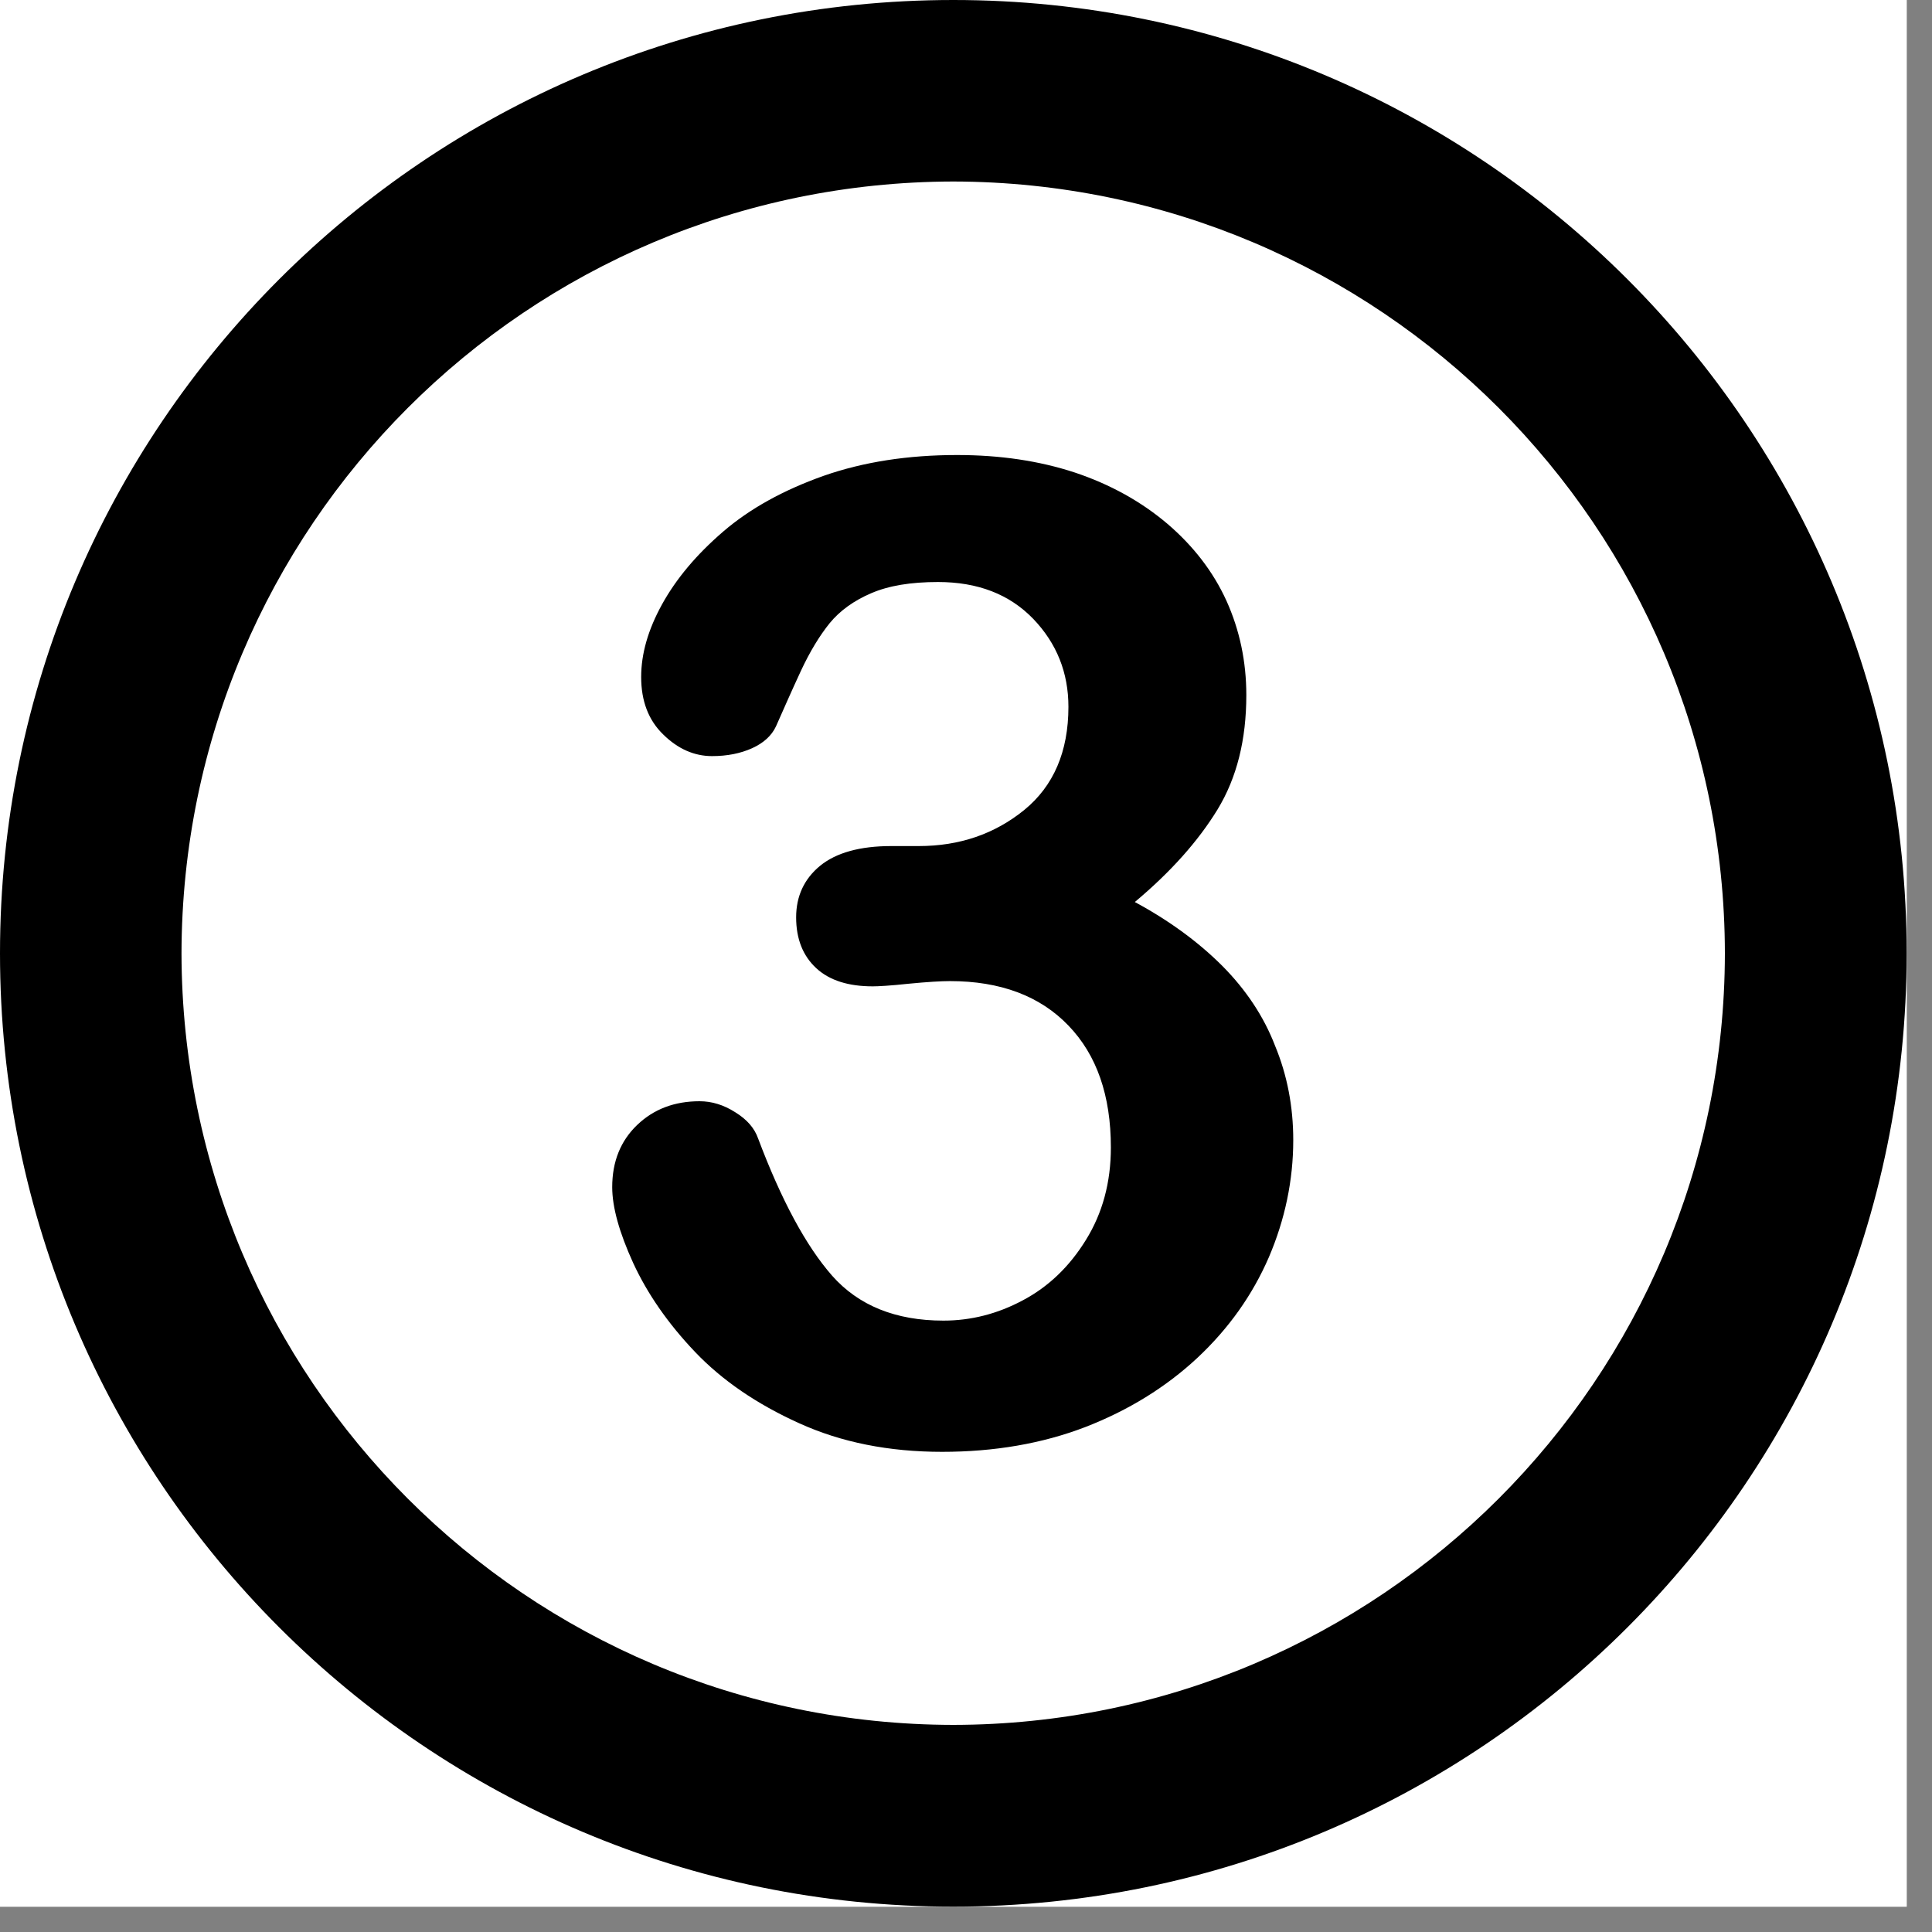
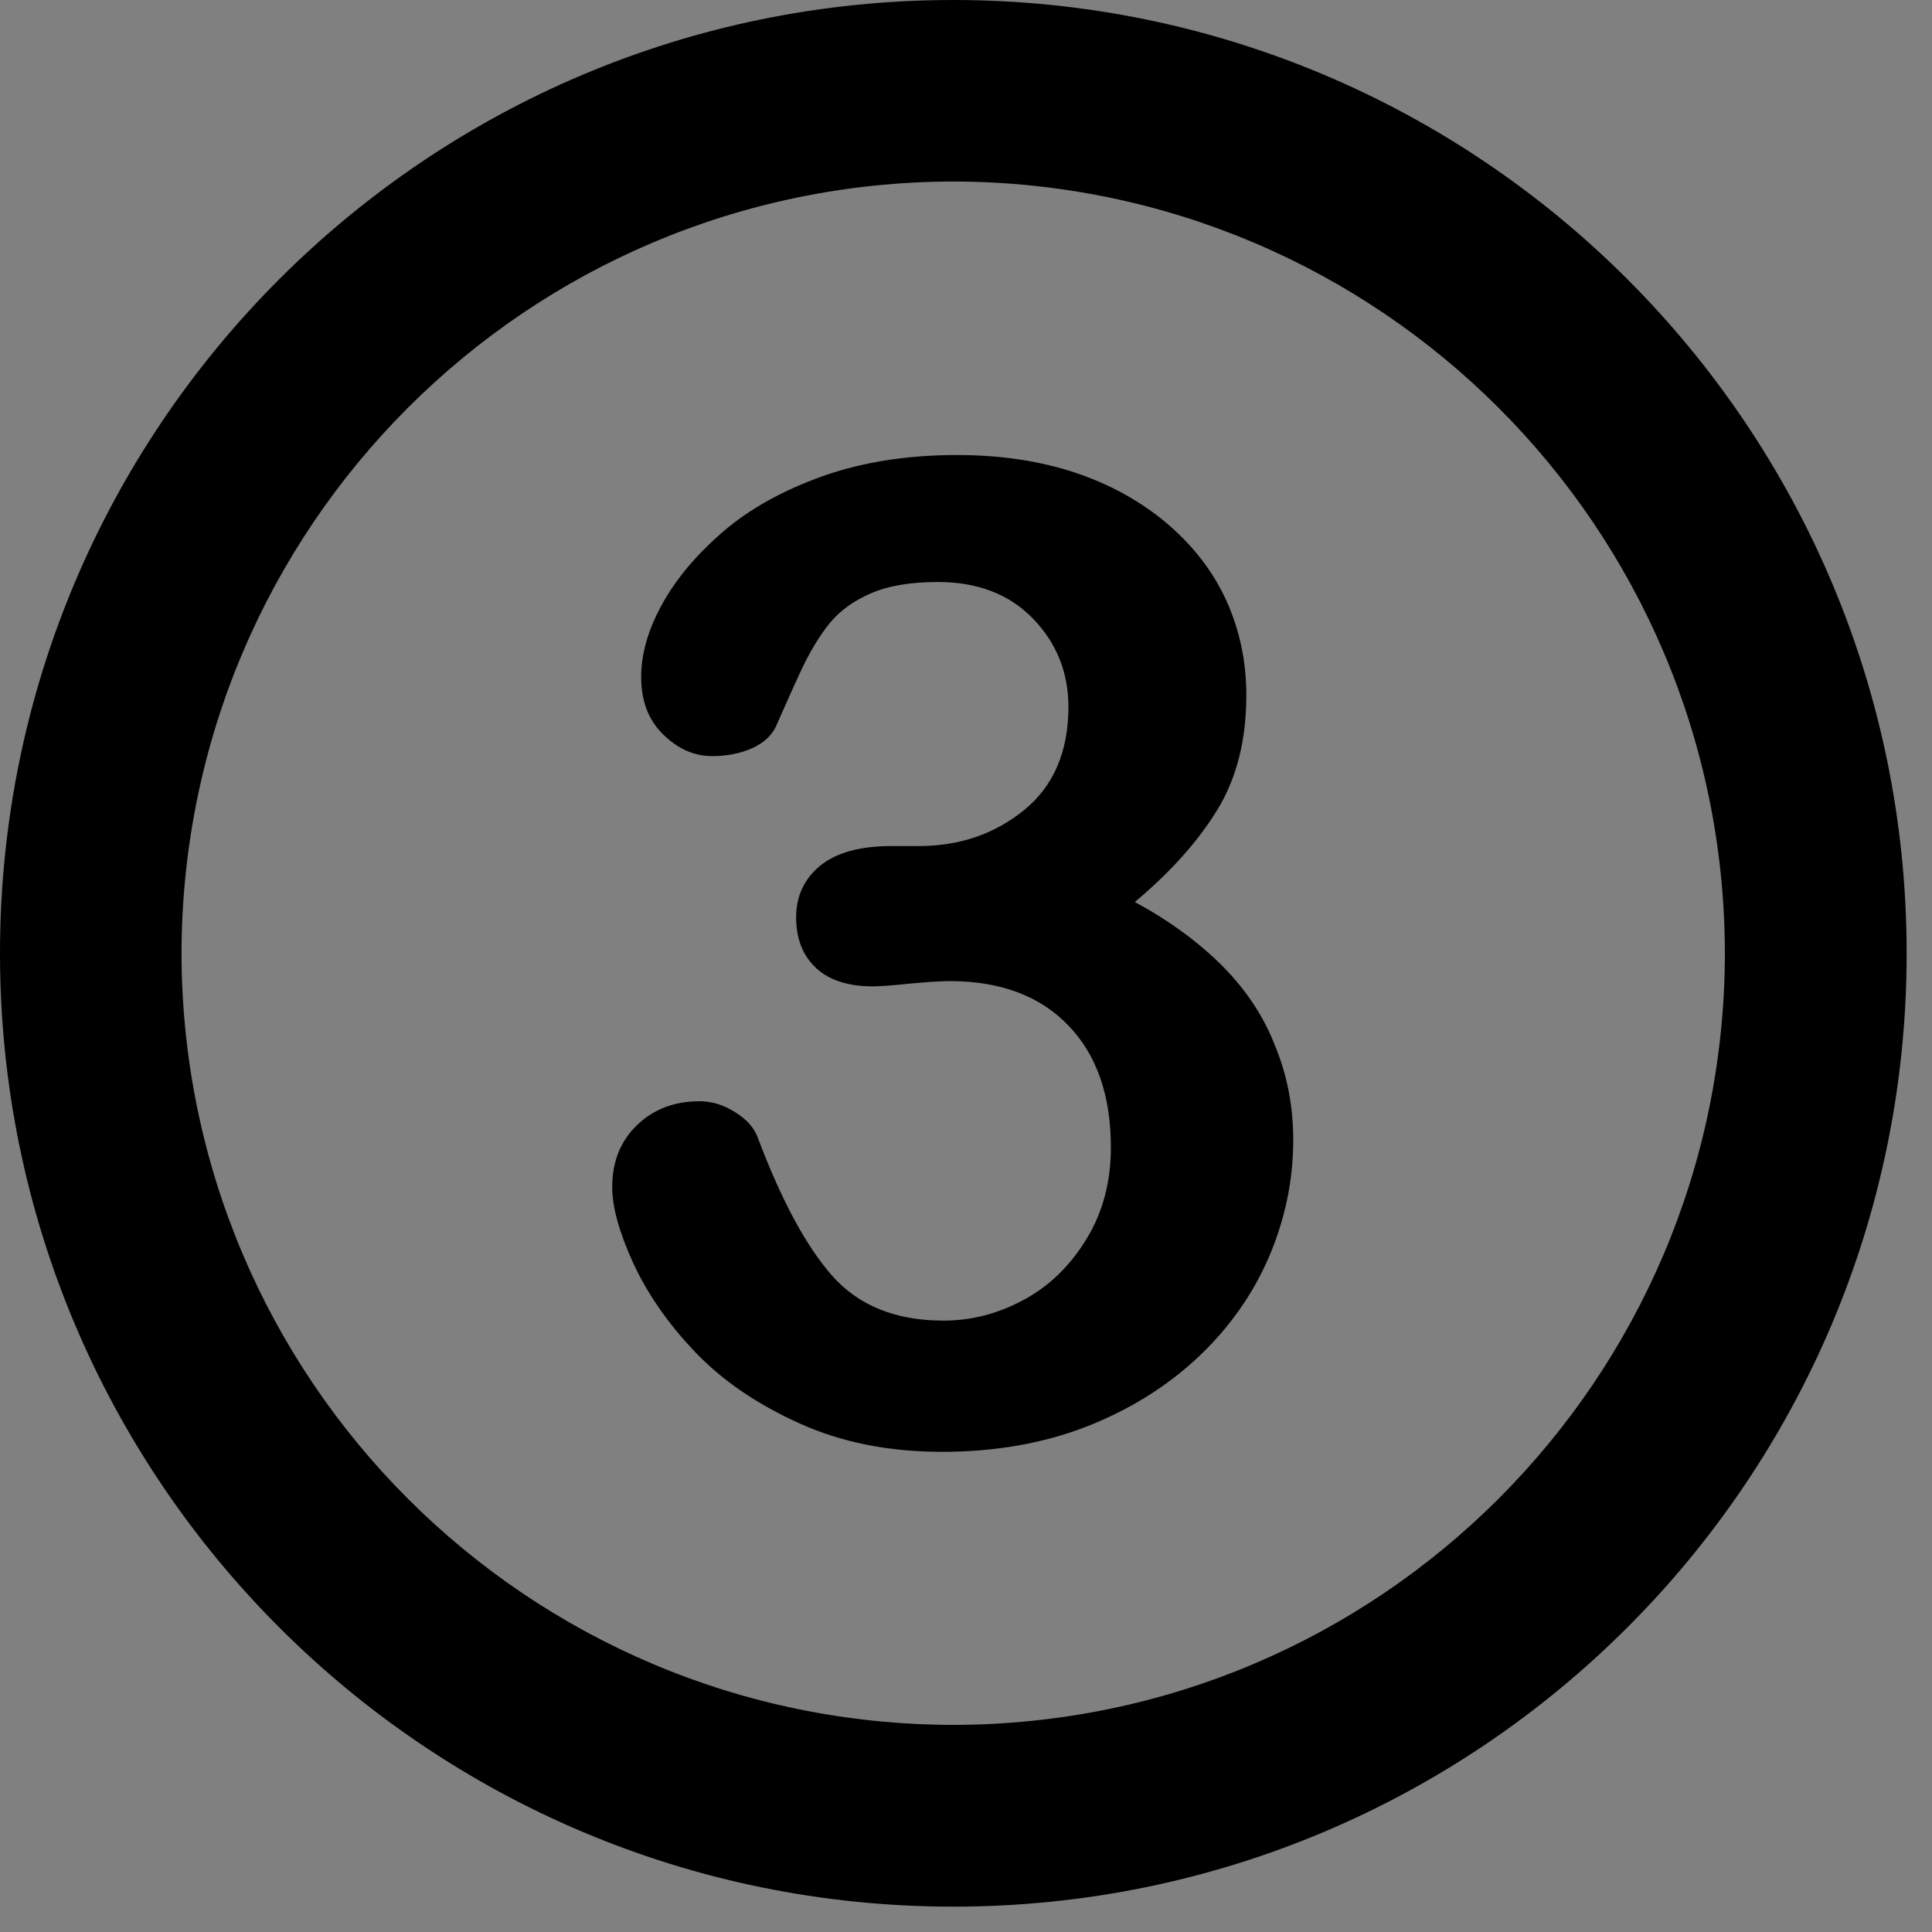
<svg xmlns="http://www.w3.org/2000/svg" width="50" zoomAndPan="magnify" viewBox="0 0 37.5 37.5" height="50" preserveAspectRatio="xMidYMid meet">
  <rect x="0" y="0" width="37.5" height="37.5" fill="#808080" stroke="none" />
  <defs>
    <clipPath id="29f8638345">
-       <path d="M 0 0 L 37.008 0 L 37.008 37.008 L 0 37.008 Z M 0 0 " />
-     </clipPath>
+       </clipPath>
    <clipPath id="ecd65e1a15">
-       <path d="M 3 27 L 19 27 L 19 37.008 L 3 37.008 Z M 3 27 " />
-     </clipPath>
+       </clipPath>
    <clipPath id="0190c6d976">
      <path d="M 0 0 L 37.008 0 L 37.008 37.008 L 0 37.008 Z M 0 0 " />
    </clipPath>
  </defs>
  <g id="fcea3dc2d2">
    <g clip-rule="nonzero" clip-path="url(#29f8638345)">
-       <path style=" stroke:none;fill-rule:nonzero;fill:#ffffff;fill-opacity:1;" d="M 0 0 L 37.008 0 L 37.008 37.008 L 0 37.008 Z M 0 0 " />
-       <path style=" stroke:none;fill-rule:nonzero;fill:#ffffff;fill-opacity:1;" d="M 0 0 L 37.008 0 L 37.008 37.008 L 0 37.008 Z M 0 0 " />
-     </g>
+       </g>
    <g clip-rule="nonzero" clip-path="url(#ecd65e1a15)">
      <path style="fill:none;stroke-width:1;stroke-linecap:butt;stroke-linejoin:miter;stroke:#000000;stroke-opacity:1;stroke-miterlimit:4;" d="M 0.003 0.501 L 9.948 0.5 " transform="matrix(0.641,0.37,-0.37,0.641,7.871,31.147)" />
    </g>
    <g clip-rule="nonzero" clip-path="url(#0190c6d976)">
      <path style=" stroke:none;fill-rule:nonzero;fill:#000000;fill-opacity:1;" d="M 18.504 0 C 8.285 0 0 8.285 0 18.504 C 0 28.723 8.285 37.008 18.504 37.008 C 28.723 37.008 37.008 28.723 37.008 18.504 C 37.008 8.285 28.723 0 18.504 0 Z M 18.504 33.48 C 10.227 33.469 3.539 26.773 3.523 18.504 C 3.539 10.23 10.227 3.539 18.504 3.523 C 26.773 3.539 33.469 10.23 33.48 18.504 C 33.469 26.773 26.773 33.469 18.504 33.48 Z M 23.727 18.75 C 23.262 18.285 22.699 17.871 22.027 17.508 C 22.727 16.922 23.258 16.324 23.633 15.711 C 24.008 15.094 24.191 14.355 24.191 13.492 C 24.191 12.84 24.062 12.23 23.805 11.66 C 23.547 11.094 23.16 10.594 22.656 10.164 C 22.148 9.734 21.551 9.402 20.863 9.172 C 20.172 8.945 19.414 8.832 18.578 8.832 C 17.625 8.832 16.758 8.965 15.98 9.238 C 15.211 9.512 14.562 9.867 14.039 10.316 C 13.516 10.766 13.125 11.234 12.852 11.727 C 12.578 12.223 12.445 12.691 12.445 13.141 C 12.445 13.605 12.586 13.98 12.875 14.258 C 13.16 14.539 13.48 14.676 13.82 14.676 C 14.113 14.676 14.371 14.625 14.598 14.523 C 14.82 14.422 14.977 14.281 15.062 14.098 C 15.211 13.762 15.367 13.406 15.543 13.027 C 15.719 12.648 15.91 12.336 16.102 12.098 C 16.301 11.855 16.57 11.66 16.906 11.516 C 17.25 11.367 17.68 11.297 18.207 11.297 C 18.98 11.297 19.594 11.535 20.055 12.012 C 20.512 12.488 20.738 13.059 20.738 13.719 C 20.738 14.59 20.449 15.258 19.879 15.723 C 19.305 16.188 18.625 16.422 17.832 16.422 L 17.301 16.422 C 16.691 16.422 16.23 16.551 15.918 16.805 C 15.609 17.059 15.453 17.395 15.453 17.805 C 15.453 18.227 15.586 18.555 15.844 18.793 C 16.102 19.031 16.469 19.145 16.941 19.145 C 17.043 19.145 17.277 19.133 17.637 19.094 C 18 19.059 18.266 19.043 18.438 19.043 C 19.418 19.043 20.188 19.332 20.738 19.906 C 21.289 20.477 21.562 21.266 21.562 22.273 C 21.562 22.953 21.398 23.551 21.078 24.066 C 20.758 24.586 20.348 24.977 19.855 25.238 C 19.359 25.504 18.844 25.633 18.312 25.633 C 17.383 25.633 16.664 25.34 16.152 24.762 C 15.641 24.18 15.164 23.289 14.715 22.098 C 14.645 21.898 14.5 21.73 14.273 21.59 C 14.047 21.445 13.816 21.375 13.578 21.375 C 13.094 21.375 12.691 21.527 12.371 21.832 C 12.047 22.141 11.883 22.543 11.883 23.043 C 11.883 23.43 12.02 23.922 12.289 24.512 C 12.562 25.105 12.961 25.684 13.488 26.238 C 14.016 26.793 14.691 27.254 15.512 27.625 C 16.328 27.996 17.254 28.18 18.285 28.18 C 19.301 28.18 20.23 28.02 21.066 27.699 C 21.902 27.375 22.629 26.926 23.238 26.359 C 23.852 25.785 24.312 25.133 24.629 24.402 C 24.941 23.672 25.102 22.91 25.102 22.129 C 25.102 21.477 24.984 20.867 24.75 20.301 C 24.531 19.73 24.184 19.211 23.727 18.75 Z M 23.727 18.75 " />
    </g>
  </g>
</svg>